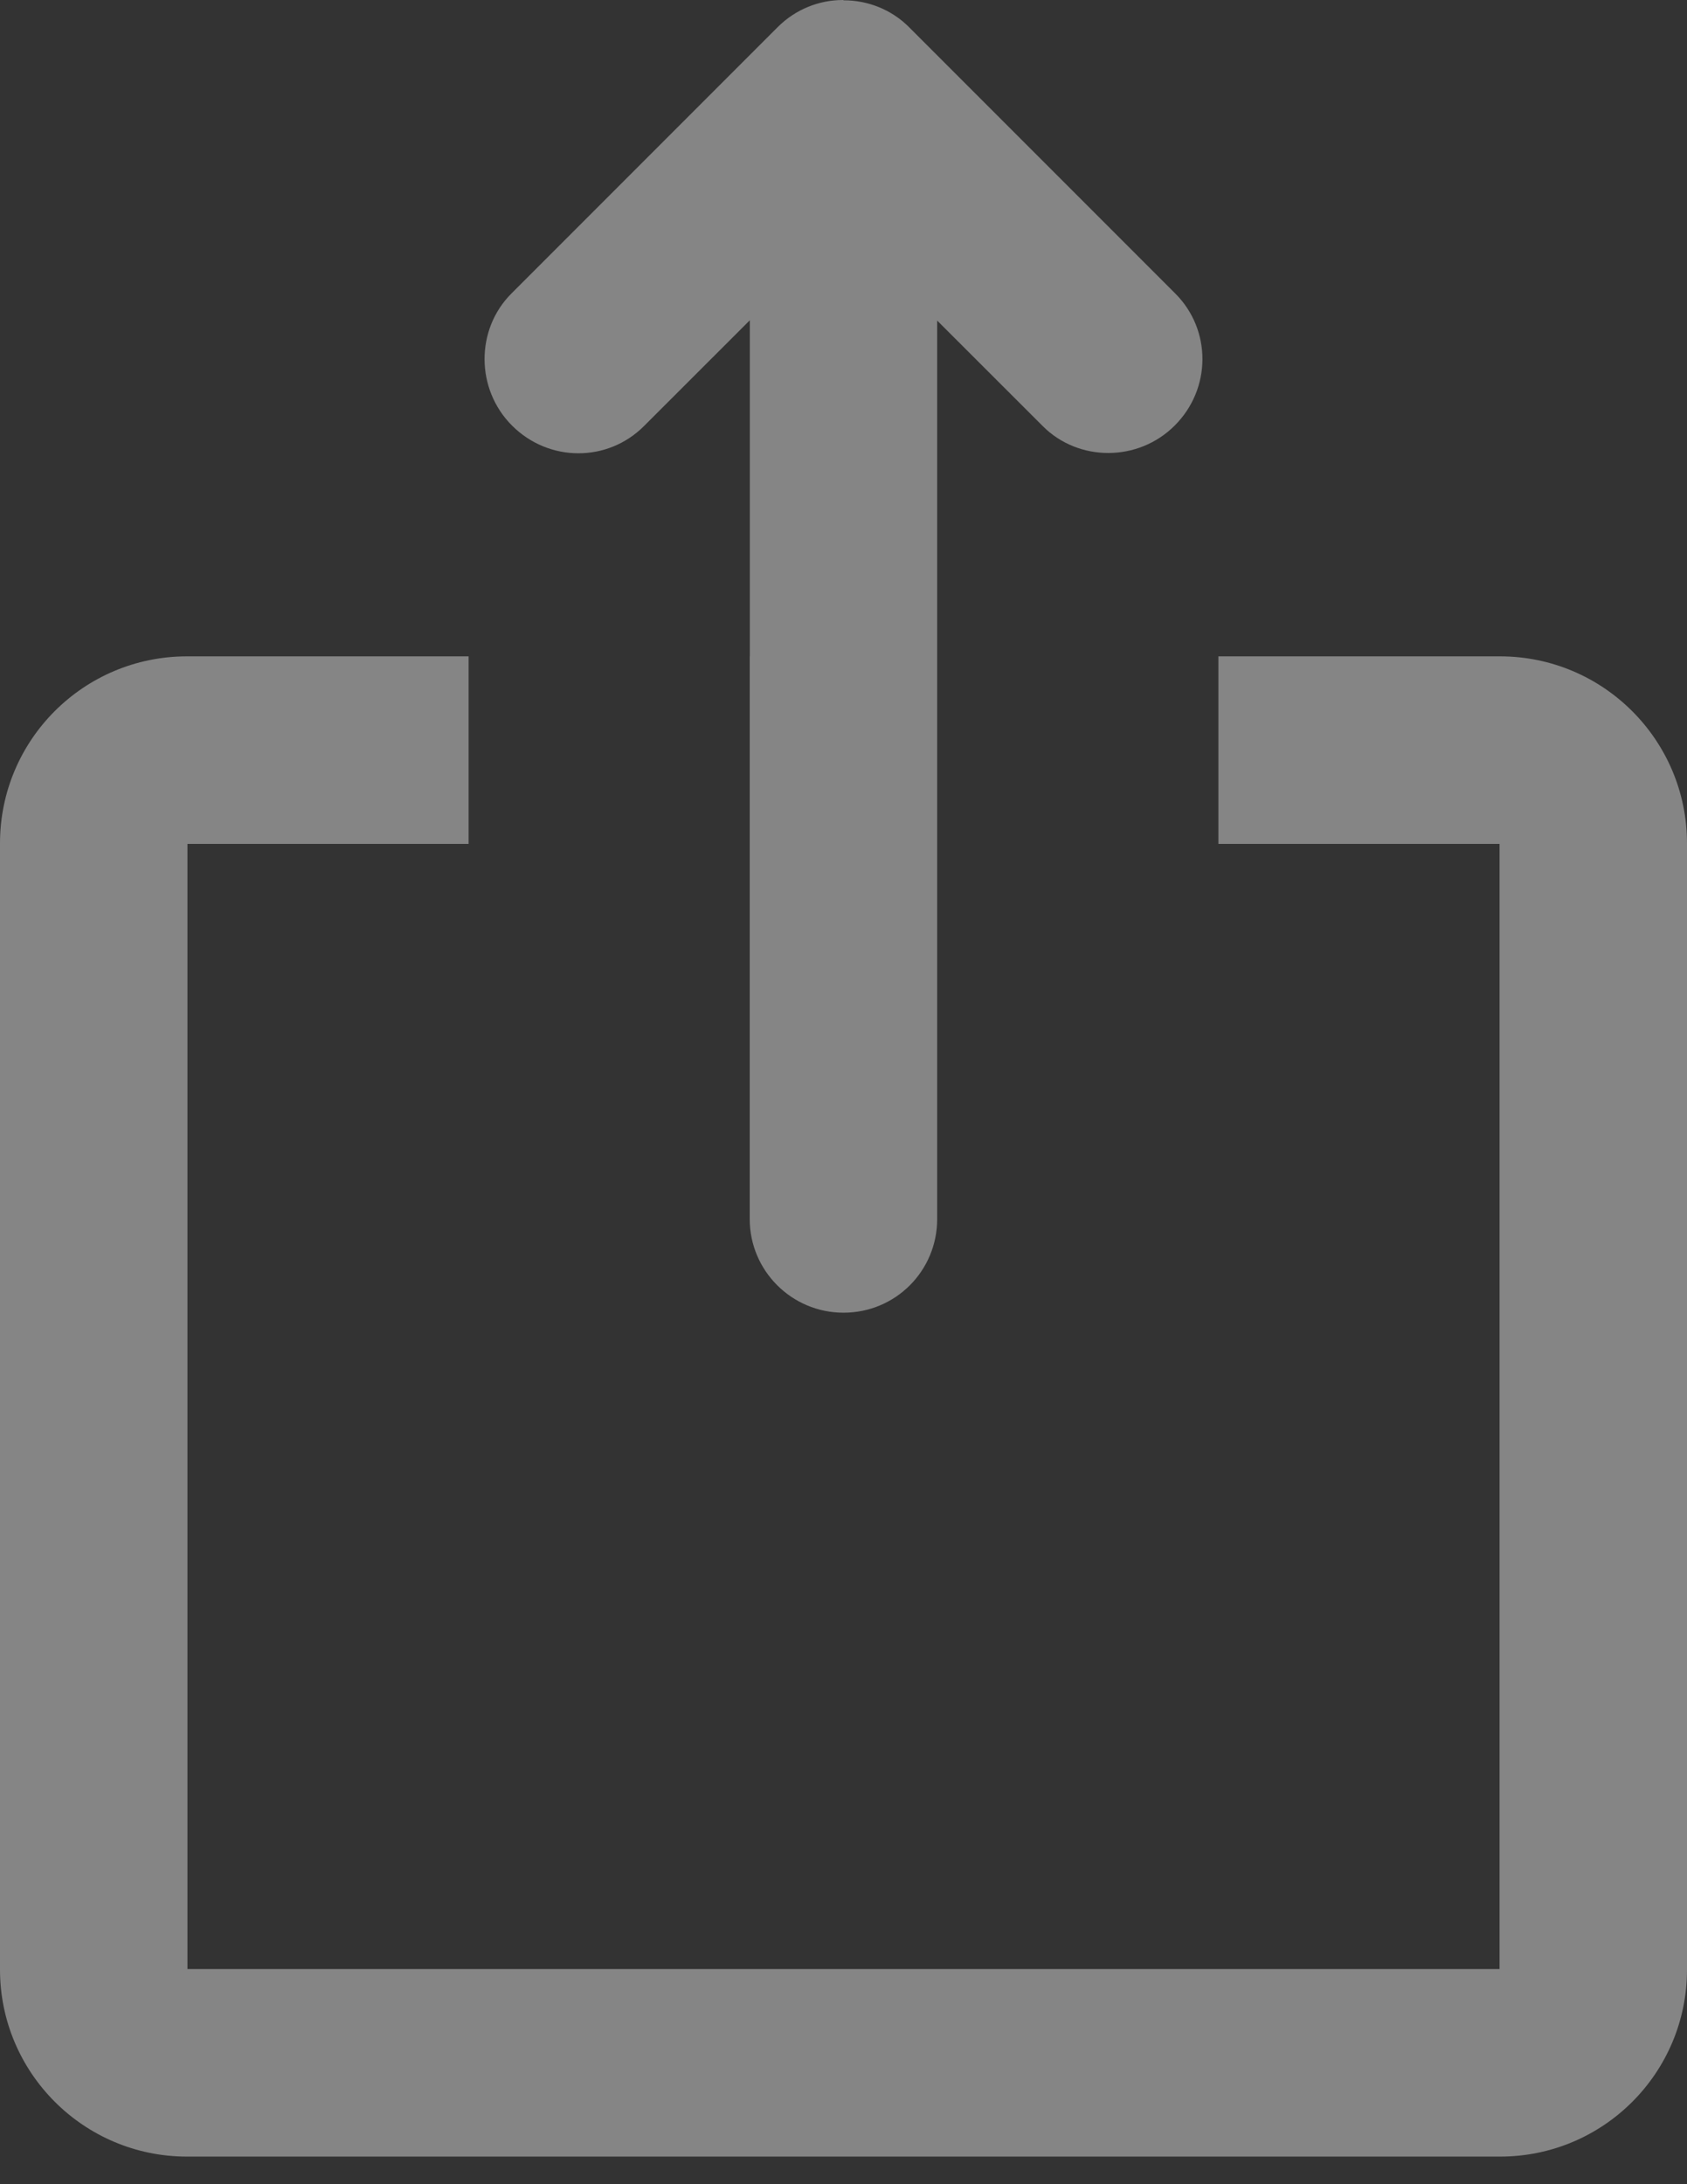
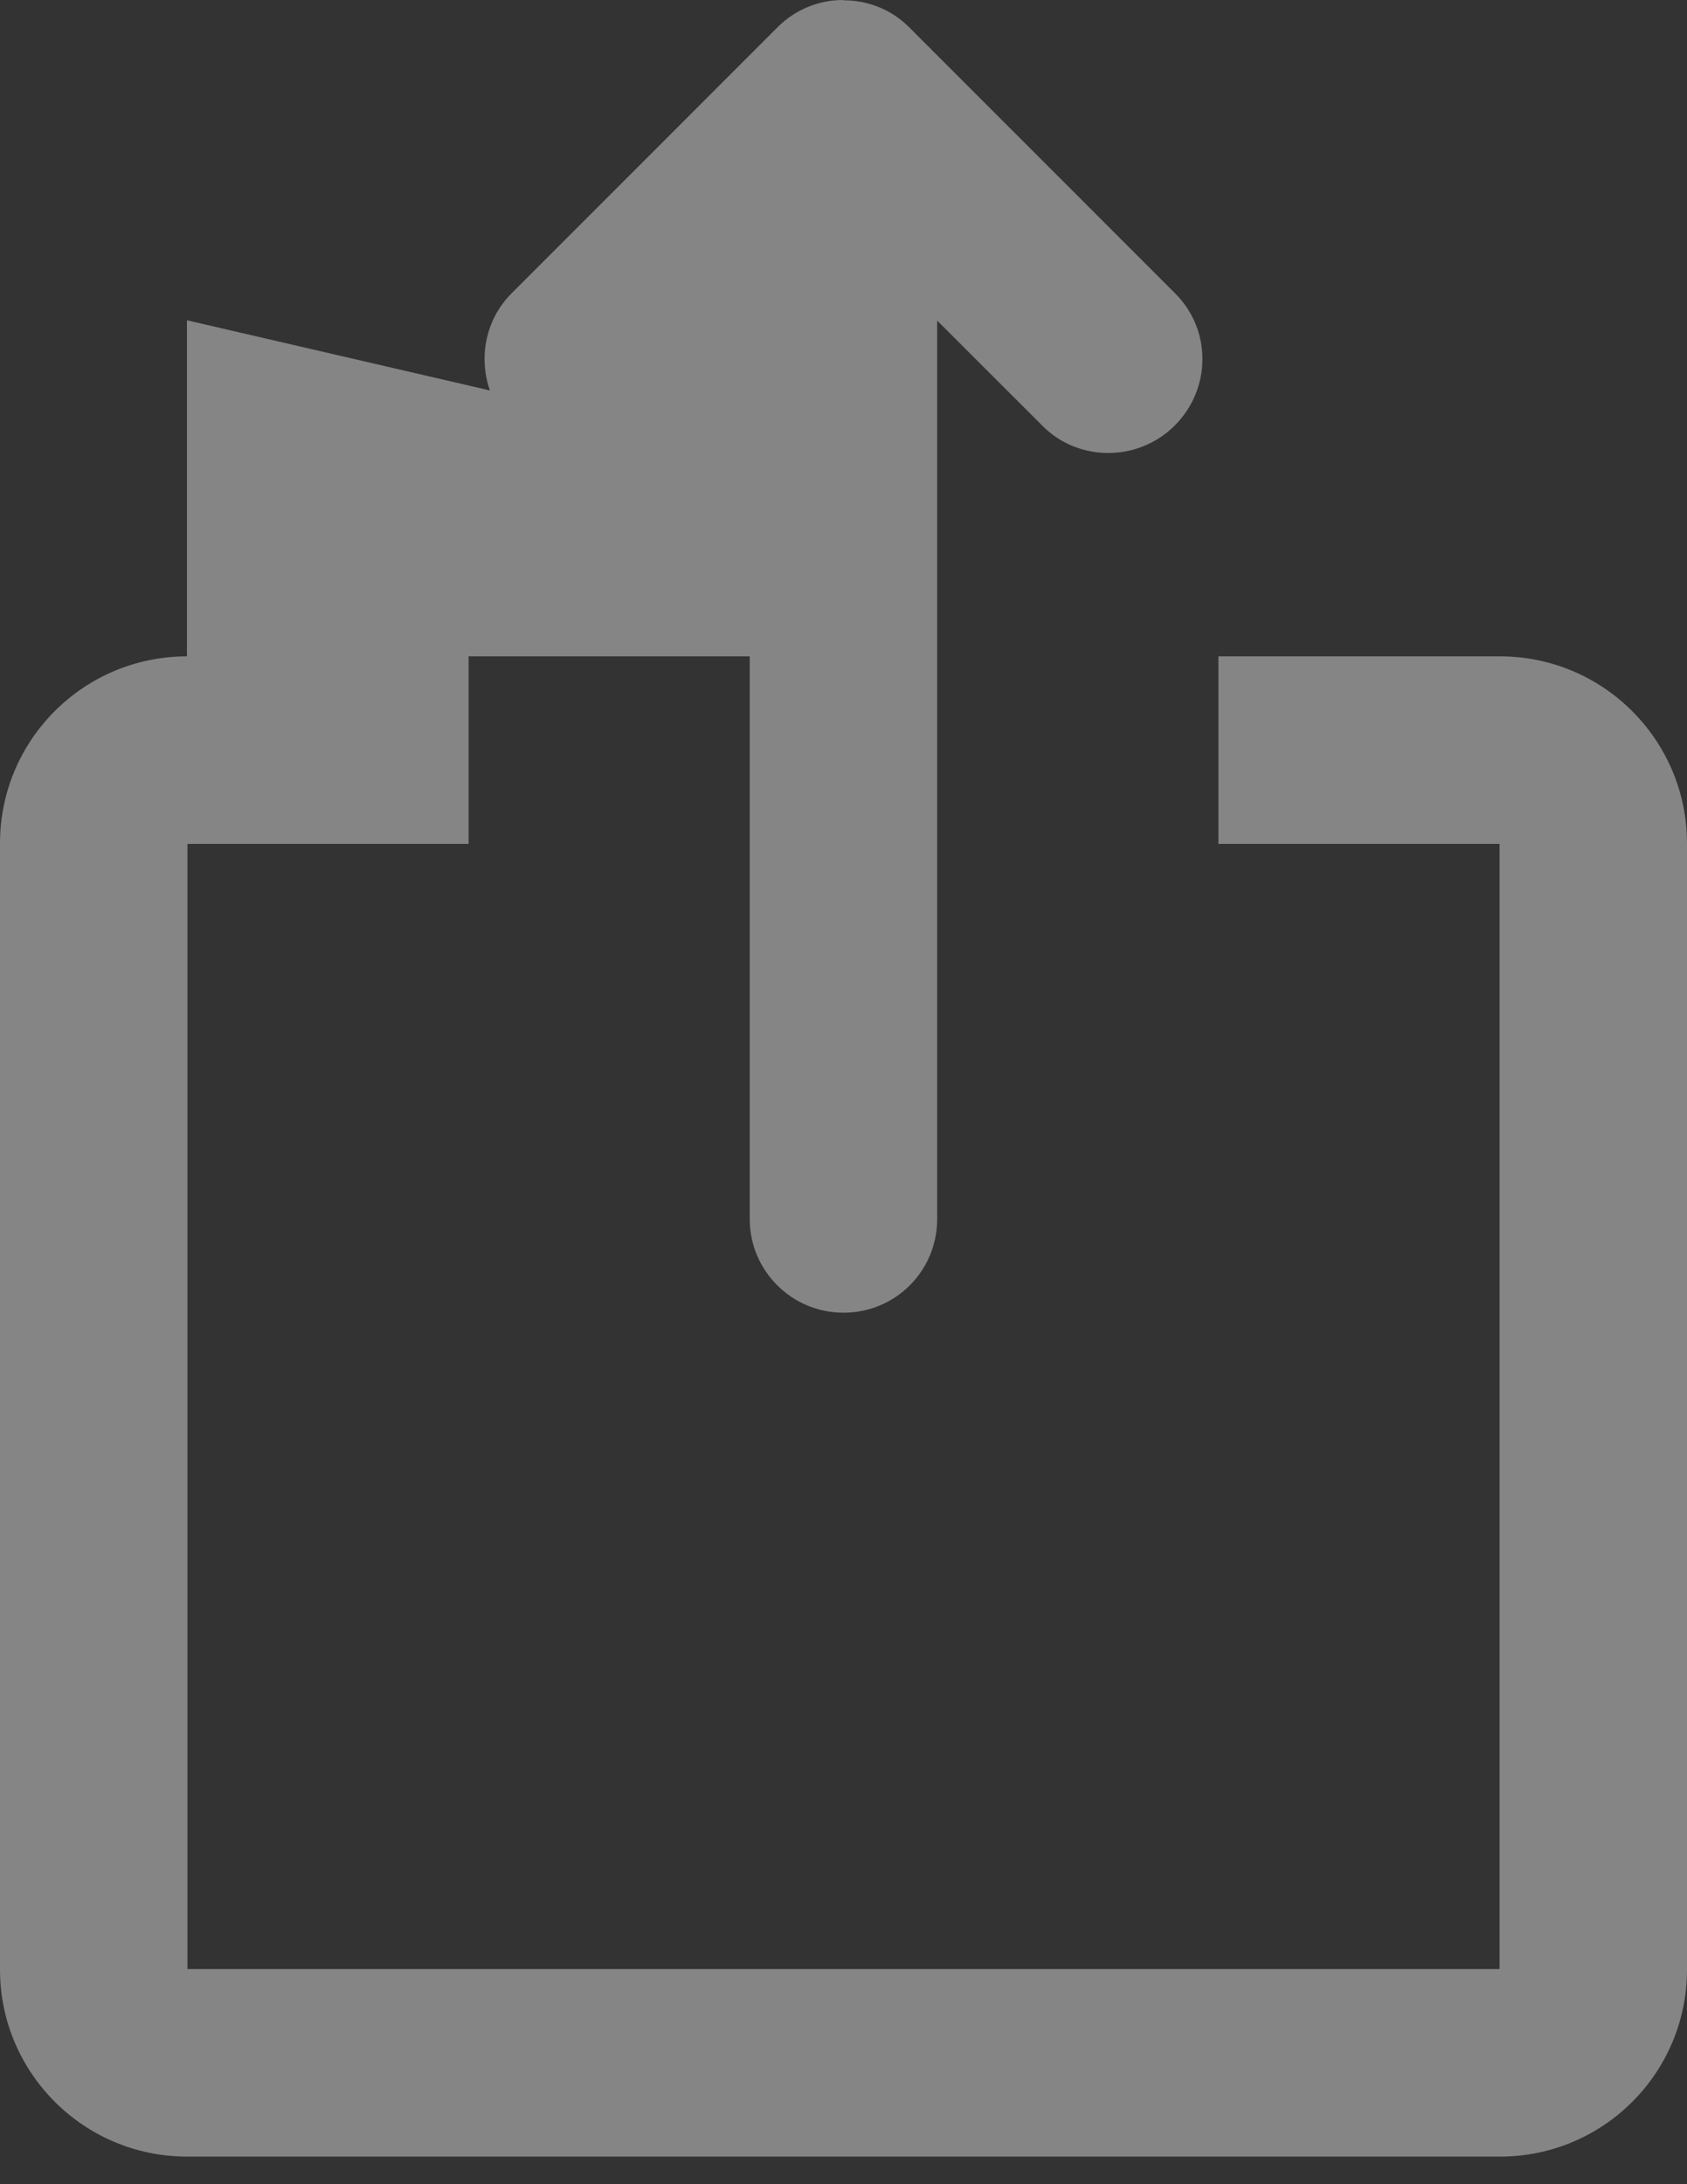
<svg xmlns="http://www.w3.org/2000/svg" width="17" height="22" viewBox="0 0 17 22" fill="none">
  <rect x="0" y="0" width="17" height="22" fill="#333333" stroke="none" />
  <g opacity="0.4">
-     <path d="M9.444 3.229V6.611H15.116C16.156 6.611 17 7.456 17 8.494V19.839C17 20.879 16.157 21.722 15.116 21.722H1.884C0.844 21.722 0 20.877 0 19.839V8.494C0 7.454 0.843 6.611 1.884 6.611H7.556V3.226L6.489 4.292C6.123 4.658 5.531 4.658 5.159 4.286C4.791 3.917 4.793 3.317 5.153 2.957L7.837 0.273C8.018 0.092 8.256 0 8.495 0L8.503 0.003C8.742 0.003 8.981 0.094 9.16 0.273L11.844 2.957C12.209 3.322 12.209 3.915 11.838 4.286C11.469 4.655 10.868 4.653 10.508 4.292L9.444 3.229ZM7.555 8.5H1.889V19.833H15.111V8.5H9.444V12.279C9.444 12.8 9.025 13.222 8.5 13.222C7.978 13.222 7.555 12.799 7.555 12.279V8.5ZM4.722 6.611V8.5H12.278V6.611H4.722ZM7.555 6.611H9.444V8.5H7.555V6.611Z" fill="white" />
+     <path d="M9.444 3.229V6.611H15.116C16.156 6.611 17 7.456 17 8.494V19.839C17 20.879 16.157 21.722 15.116 21.722H1.884C0.844 21.722 0 20.877 0 19.839V8.494C0 7.454 0.843 6.611 1.884 6.611V3.226L6.489 4.292C6.123 4.658 5.531 4.658 5.159 4.286C4.791 3.917 4.793 3.317 5.153 2.957L7.837 0.273C8.018 0.092 8.256 0 8.495 0L8.503 0.003C8.742 0.003 8.981 0.094 9.16 0.273L11.844 2.957C12.209 3.322 12.209 3.915 11.838 4.286C11.469 4.655 10.868 4.653 10.508 4.292L9.444 3.229ZM7.555 8.5H1.889V19.833H15.111V8.5H9.444V12.279C9.444 12.8 9.025 13.222 8.5 13.222C7.978 13.222 7.555 12.799 7.555 12.279V8.5ZM4.722 6.611V8.5H12.278V6.611H4.722ZM7.555 6.611H9.444V8.5H7.555V6.611Z" fill="white" />
  </g>
</svg>